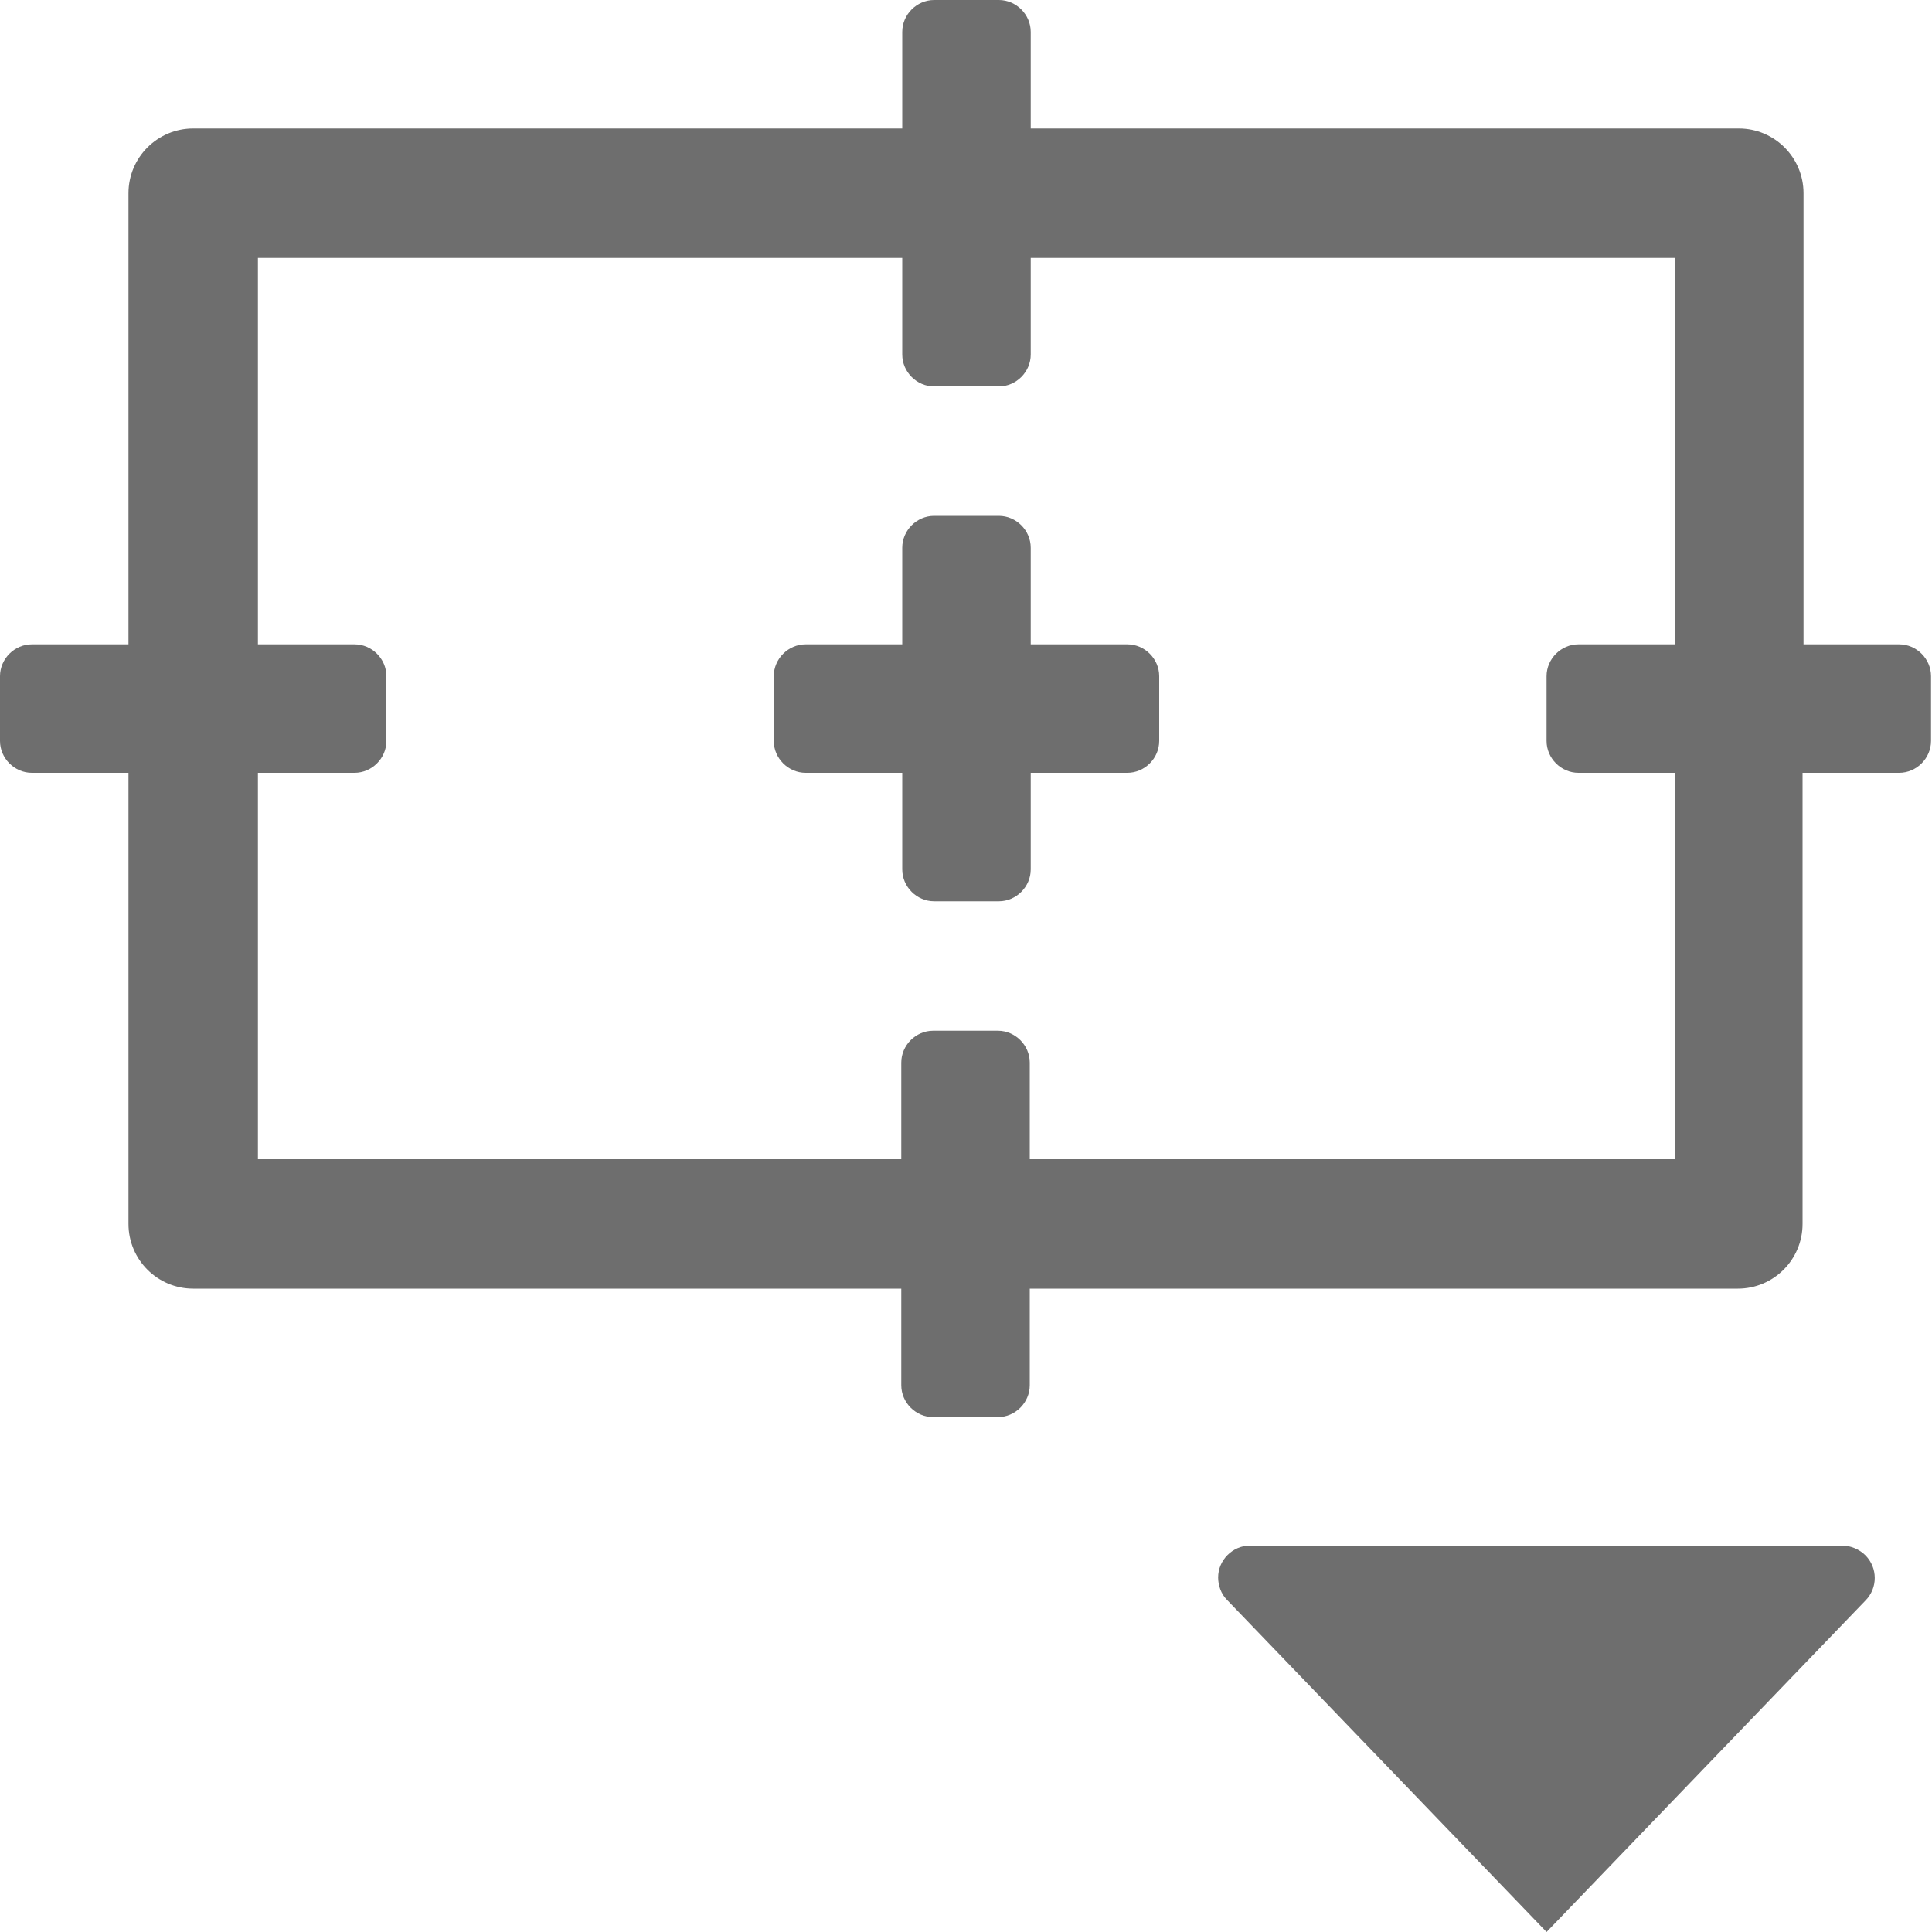
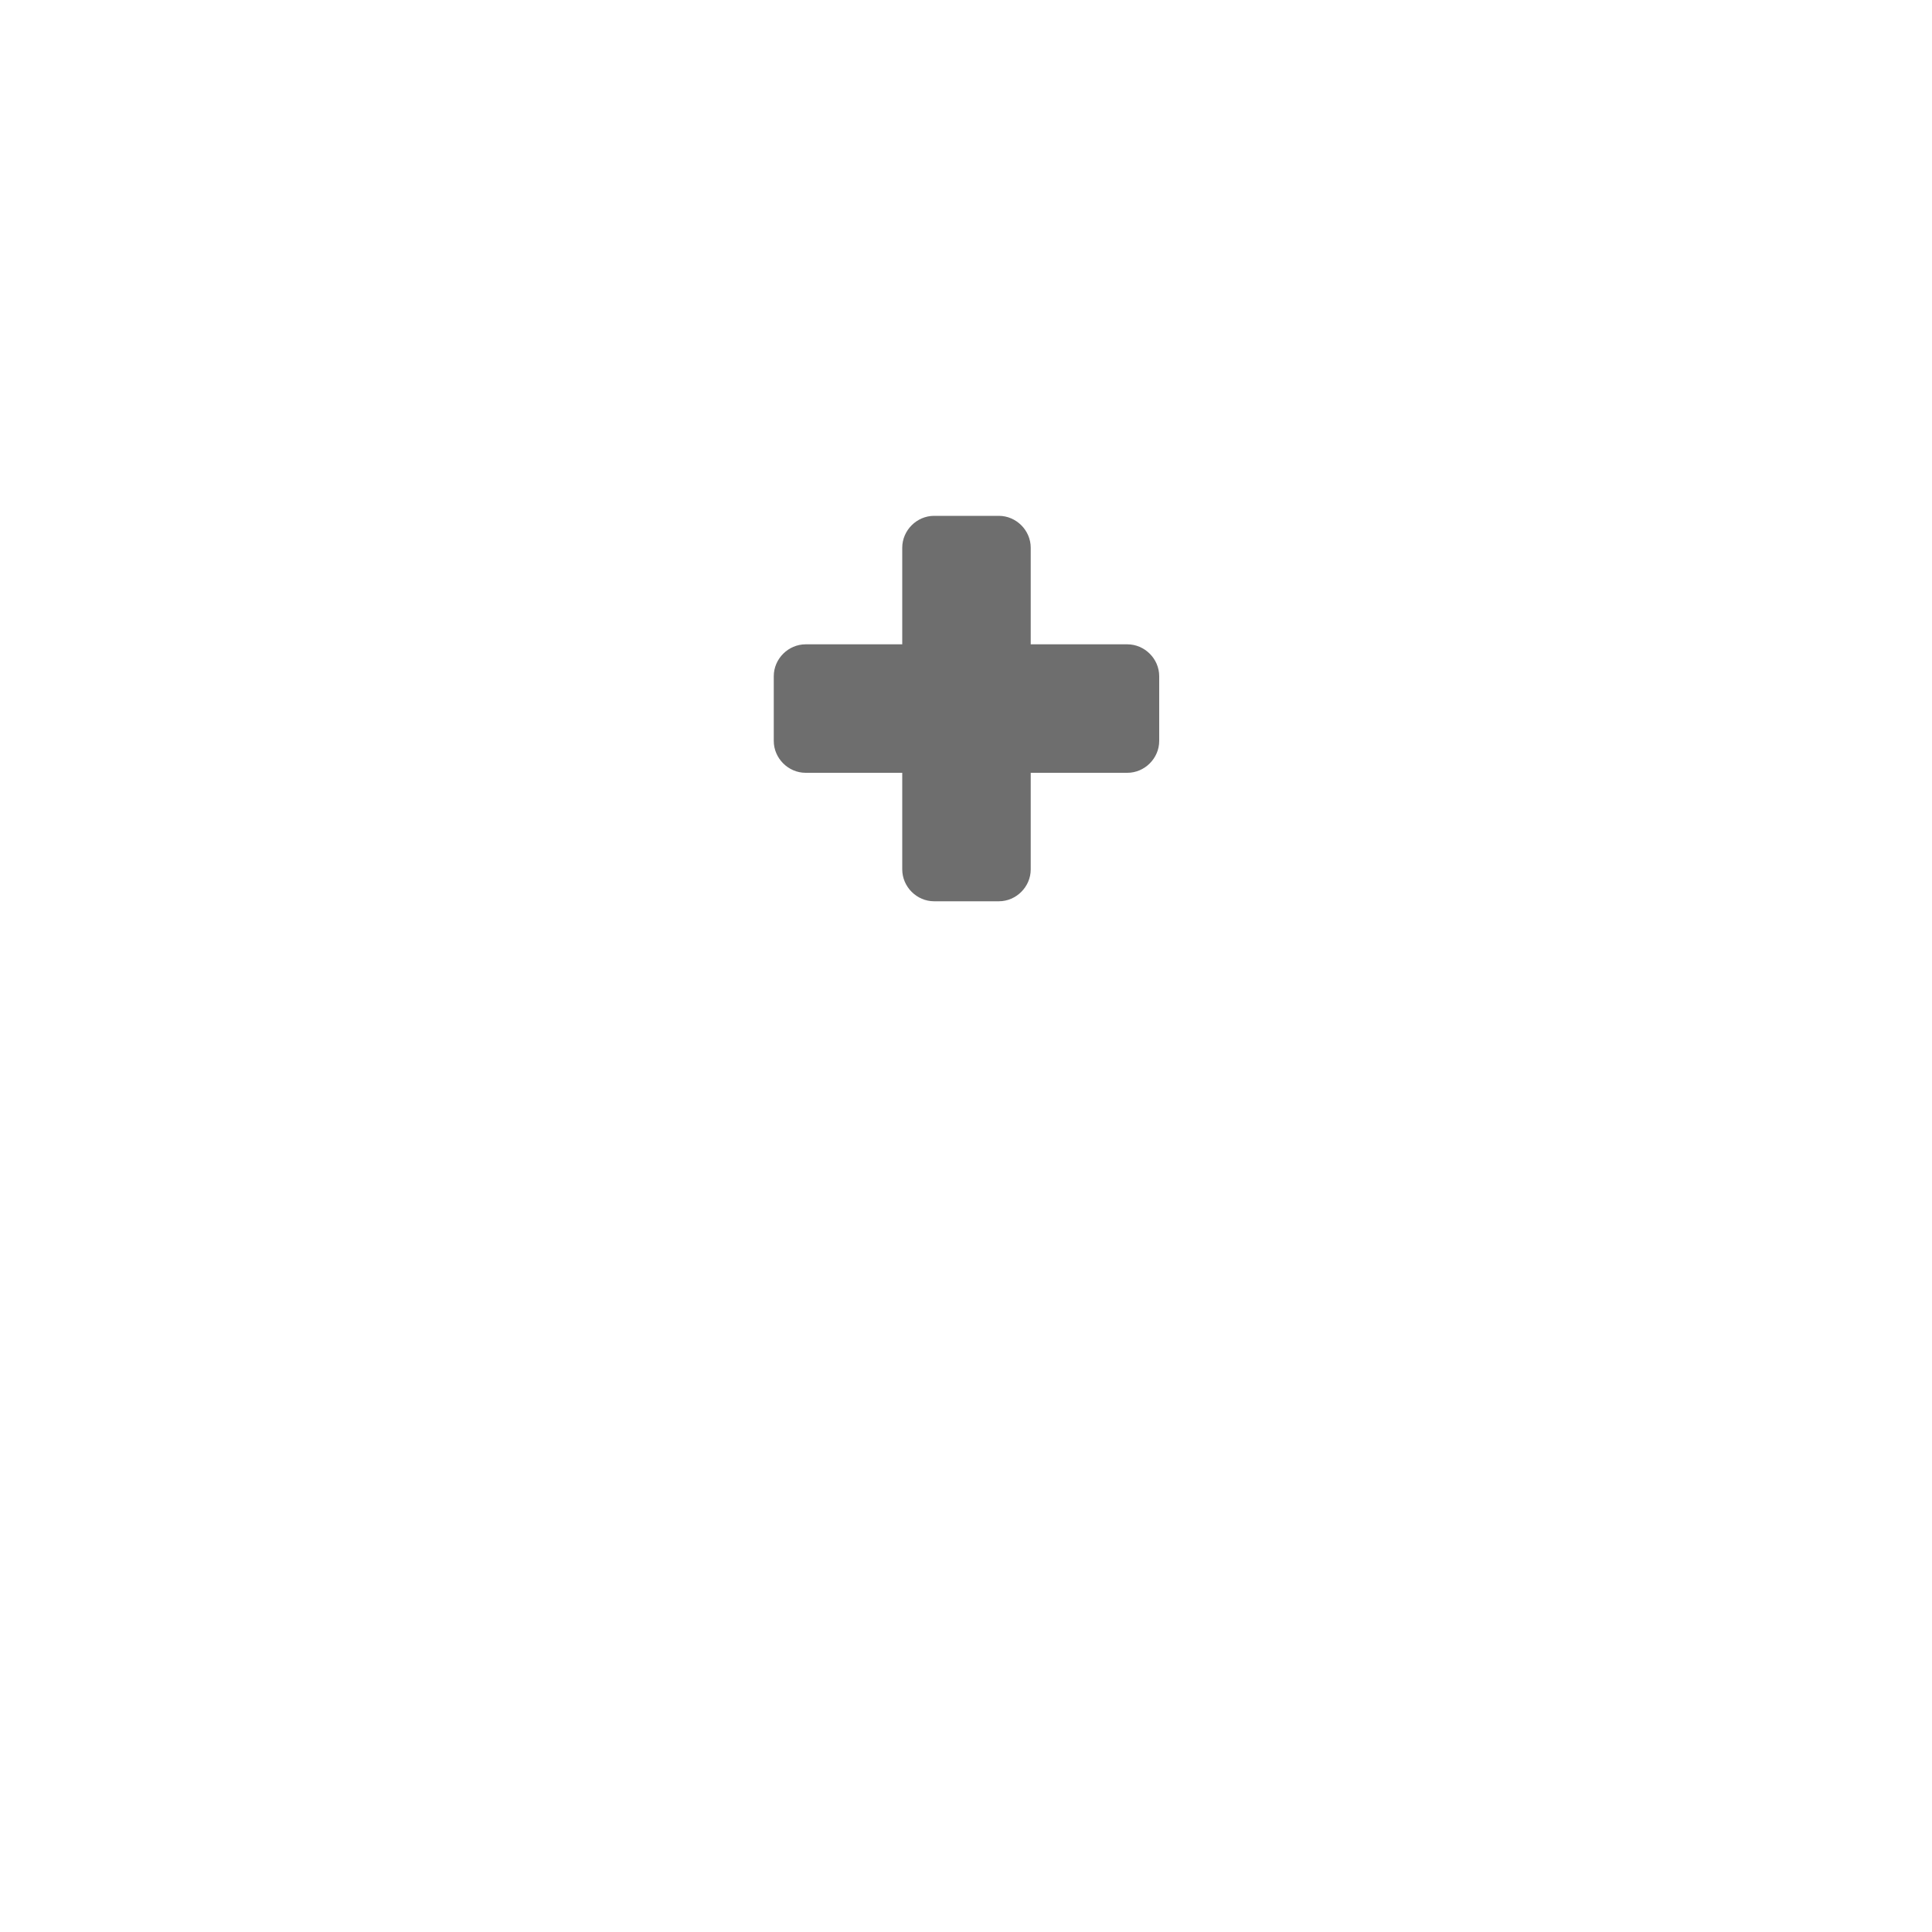
<svg xmlns="http://www.w3.org/2000/svg" id="grid-guide-options" viewBox="0 0 20 20">
  <defs>
    <style>
      .cls-1 {
        fill: #6e6e6e;
        fill-rule: evenodd;
        isolation: isolate;
        stroke-width: 0px;
      }
    </style>
  </defs>
-   <path class="cls-1" d="M19.07,16h-6.13c-.18,0-.33.15-.33.33,0,.08.03.17.09.23l3.31,3.44,3.3-3.43c.13-.13.13-.34,0-.47-.06-.06-.15-.1-.24-.1Z" />
-   <path class="cls-1" d="M19.67,6.67h-1V2c0-.37-.3-.67-.67-.67h-7.33V.33c0-.18-.15-.33-.33-.33h-.67c-.18,0-.33.15-.33.33v1H2c-.37,0-.67.3-.67.67v4.67H.33C.15,6.67,0,6.82,0,7v.67C0,7.85.15,8,.33,8h1v4.67c0,.37.3.67.67.67h7.33v1c0,.18.15.33.33.33h.67c.18,0,.33-.15.33-.33v-1h7.33c.37,0,.67-.3.67-.67v-4.67h1c.18,0,.33-.15.33-.33v-.67c0-.18-.15-.33-.33-.33ZM17.33,12h-6.67v-1c0-.18-.15-.33-.33-.33h-.67c-.18,0-.33.15-.33.33v1H2.67v-4h1c.18,0,.33-.15.33-.33v-.67c0-.18-.15-.33-.33-.33h-1V2.67h6.67v1c0,.18.15.33.33.33h.67c.18,0,.33-.15.33-.33v-1h6.67v4h-1c-.18,0-.33.15-.33.33v.67c0,.18.15.33.33.33h1v4Z" />
  <path class="cls-1" d="M11.67,6.67h-1v-1c0-.18-.15-.33-.33-.33h-.67c-.18,0-.33.15-.33.33v1h-1c-.18,0-.33.15-.33.33v.67c0,.18.15.33.33.33h1v1c0,.18.15.33.33.33h.67c.18,0,.33-.15.33-.33v-1h1c.18,0,.33-.15.33-.33v-.67c0-.18-.15-.33-.33-.33Z" />
</svg>